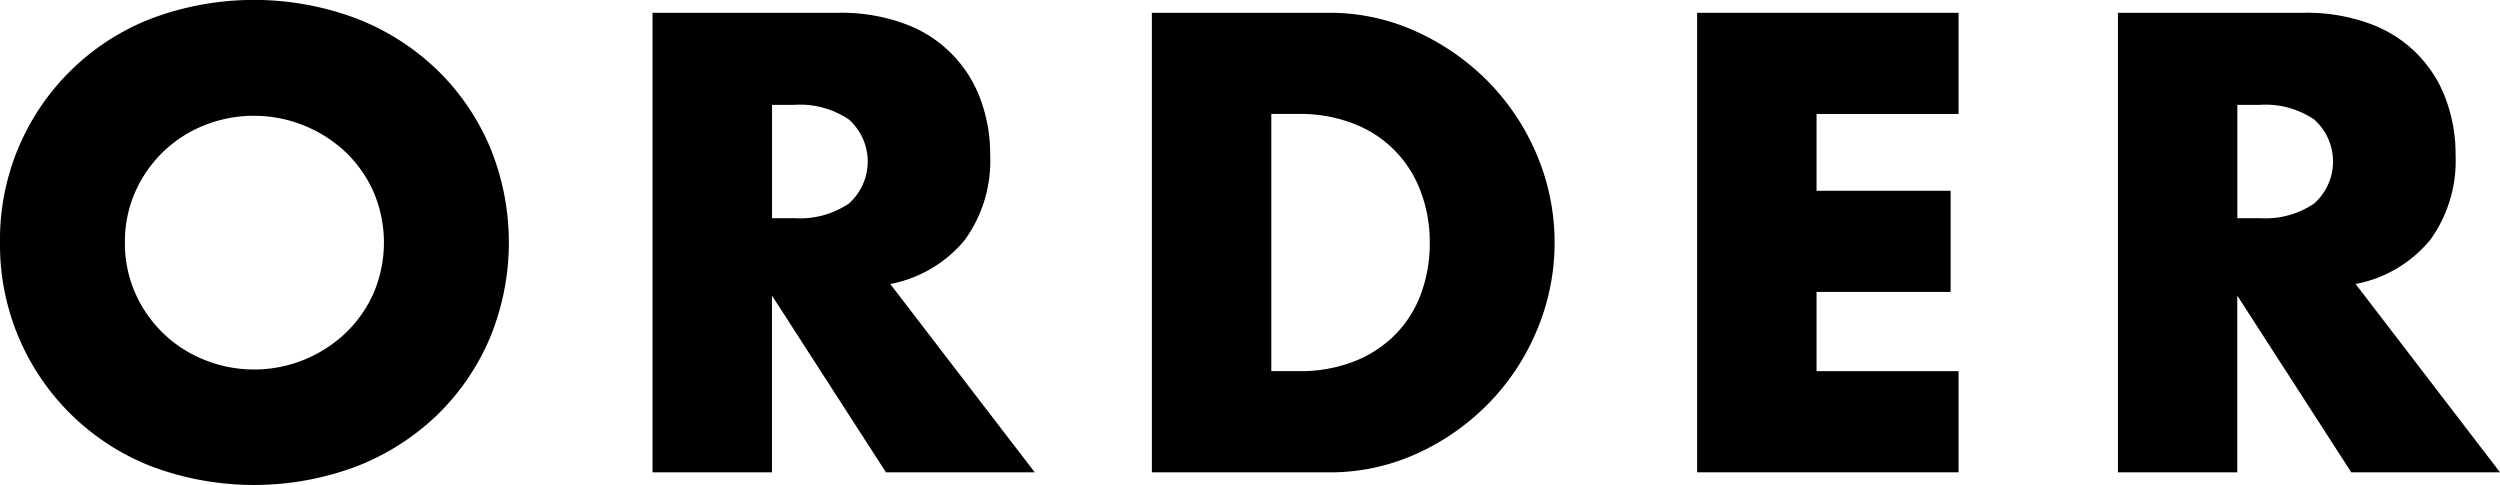
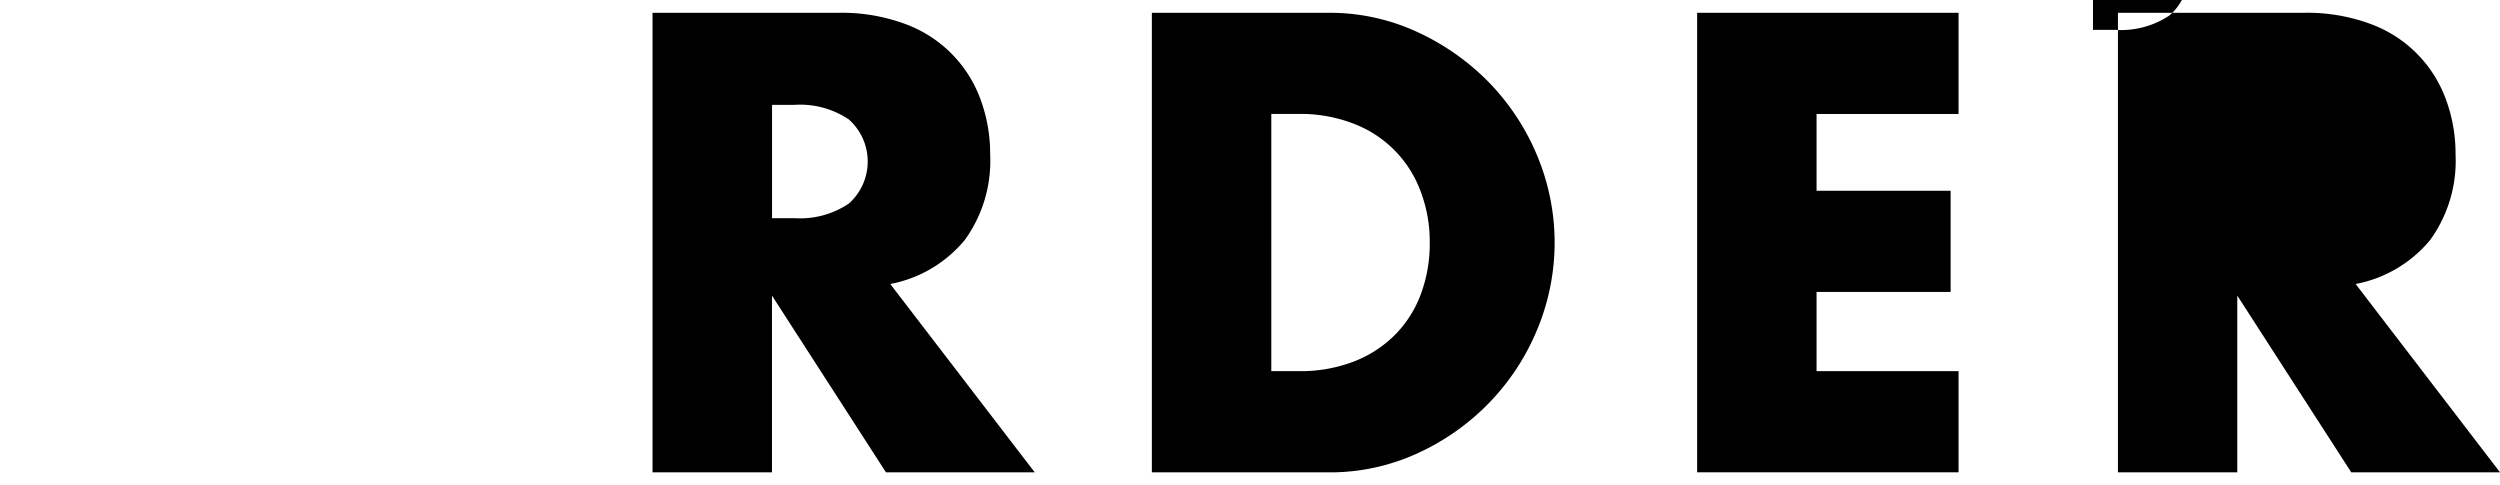
<svg xmlns="http://www.w3.org/2000/svg" width="139.481" height="27.065" viewBox="0 0 139.481 27.065">
  <g id="ORDER" transform="translate(-569.035 -4719.38)">
    <g id="グループ_97" data-name="グループ 97">
-       <path id="パス_99" data-name="パス 99" d="M569.035,4732.913a13.214,13.214,0,0,1,8.449-12.5,16.281,16.281,0,0,1,11.441,0,13.537,13.537,0,0,1,4.506,2.873,13.164,13.164,0,0,1,2.94,4.3,13.958,13.958,0,0,1,0,10.642,13.161,13.161,0,0,1-2.94,4.3,13.567,13.567,0,0,1-4.506,2.873,16.3,16.3,0,0,1-11.441,0,13.26,13.26,0,0,1-8.449-12.5Zm6.97,0a6.837,6.837,0,0,0,.578,2.822,7.057,7.057,0,0,0,3.859,3.723,7.415,7.415,0,0,0,7.854-1.479,6.994,6.994,0,0,0,1.581-2.244,7.18,7.18,0,0,0,0-5.645,7,7,0,0,0-1.581-2.244,7.471,7.471,0,0,0-7.854-1.478,7.072,7.072,0,0,0-2.3,1.478,7.157,7.157,0,0,0-1.564,2.244A6.849,6.849,0,0,0,576.005,4732.913Z" />
      <path id="パス_100" data-name="パス 100" d="M626.764,4745.731h-8.3l-6.359-9.86v9.86h-6.664v-25.637h10.37a10.191,10.191,0,0,1,3.741.629,7.048,7.048,0,0,1,4.2,4.234,8.773,8.773,0,0,1,.527,3.059,7.526,7.526,0,0,1-1.41,4.744,7.1,7.1,0,0,1-4.165,2.465Zm-14.655-14.178h1.259a4.863,4.863,0,0,0,3.026-.816,3.14,3.14,0,0,0,0-4.692,4.863,4.863,0,0,0-3.026-.816h-1.259Z" />
      <path id="パス_101" data-name="パス 101" d="M633.3,4720.094h9.86a11.626,11.626,0,0,1,4.913,1.055,13.421,13.421,0,0,1,4.012,2.805,13.035,13.035,0,0,1,2.7,4.08,12.58,12.58,0,0,1,.017,9.724,12.987,12.987,0,0,1-2.686,4.1,13.213,13.213,0,0,1-4.012,2.821,11.7,11.7,0,0,1-4.947,1.055H633.3Zm6.664,19.993h1.53a8.275,8.275,0,0,0,3.094-.544,6.6,6.6,0,0,0,2.295-1.5,6.39,6.39,0,0,0,1.428-2.26,8.1,8.1,0,0,0,.493-2.873,7.888,7.888,0,0,0-.51-2.856,6.4,6.4,0,0,0-3.74-3.774,8.188,8.188,0,0,0-3.06-.544h-1.53Z" />
      <path id="パス_102" data-name="パス 102" d="M678.308,4725.739h-7.923v4.284h7.48v5.644h-7.48v4.42h7.923v5.644H663.722v-25.637h14.586Z" />
-       <path id="パス_103" data-name="パス 103" d="M708.516,4745.731h-8.3l-6.358-9.86v9.86H687.2v-25.637h10.37a10.185,10.185,0,0,1,3.74.629,7.046,7.046,0,0,1,4.2,4.234,8.773,8.773,0,0,1,.527,3.059,7.526,7.526,0,0,1-1.411,4.744,7.1,7.1,0,0,1-4.165,2.465Zm-14.654-14.178h1.258a4.859,4.859,0,0,0,3.026-.816,3.138,3.138,0,0,0,0-4.692,4.859,4.859,0,0,0-3.026-.816h-1.258Z" />
+       <path id="パス_103" data-name="パス 103" d="M708.516,4745.731h-8.3l-6.358-9.86v9.86H687.2v-25.637h10.37a10.185,10.185,0,0,1,3.74.629,7.046,7.046,0,0,1,4.2,4.234,8.773,8.773,0,0,1,.527,3.059,7.526,7.526,0,0,1-1.411,4.744,7.1,7.1,0,0,1-4.165,2.465m-14.654-14.178h1.258a4.859,4.859,0,0,0,3.026-.816,3.138,3.138,0,0,0,0-4.692,4.859,4.859,0,0,0-3.026-.816h-1.258Z" />
    </g>
  </g>
</svg>